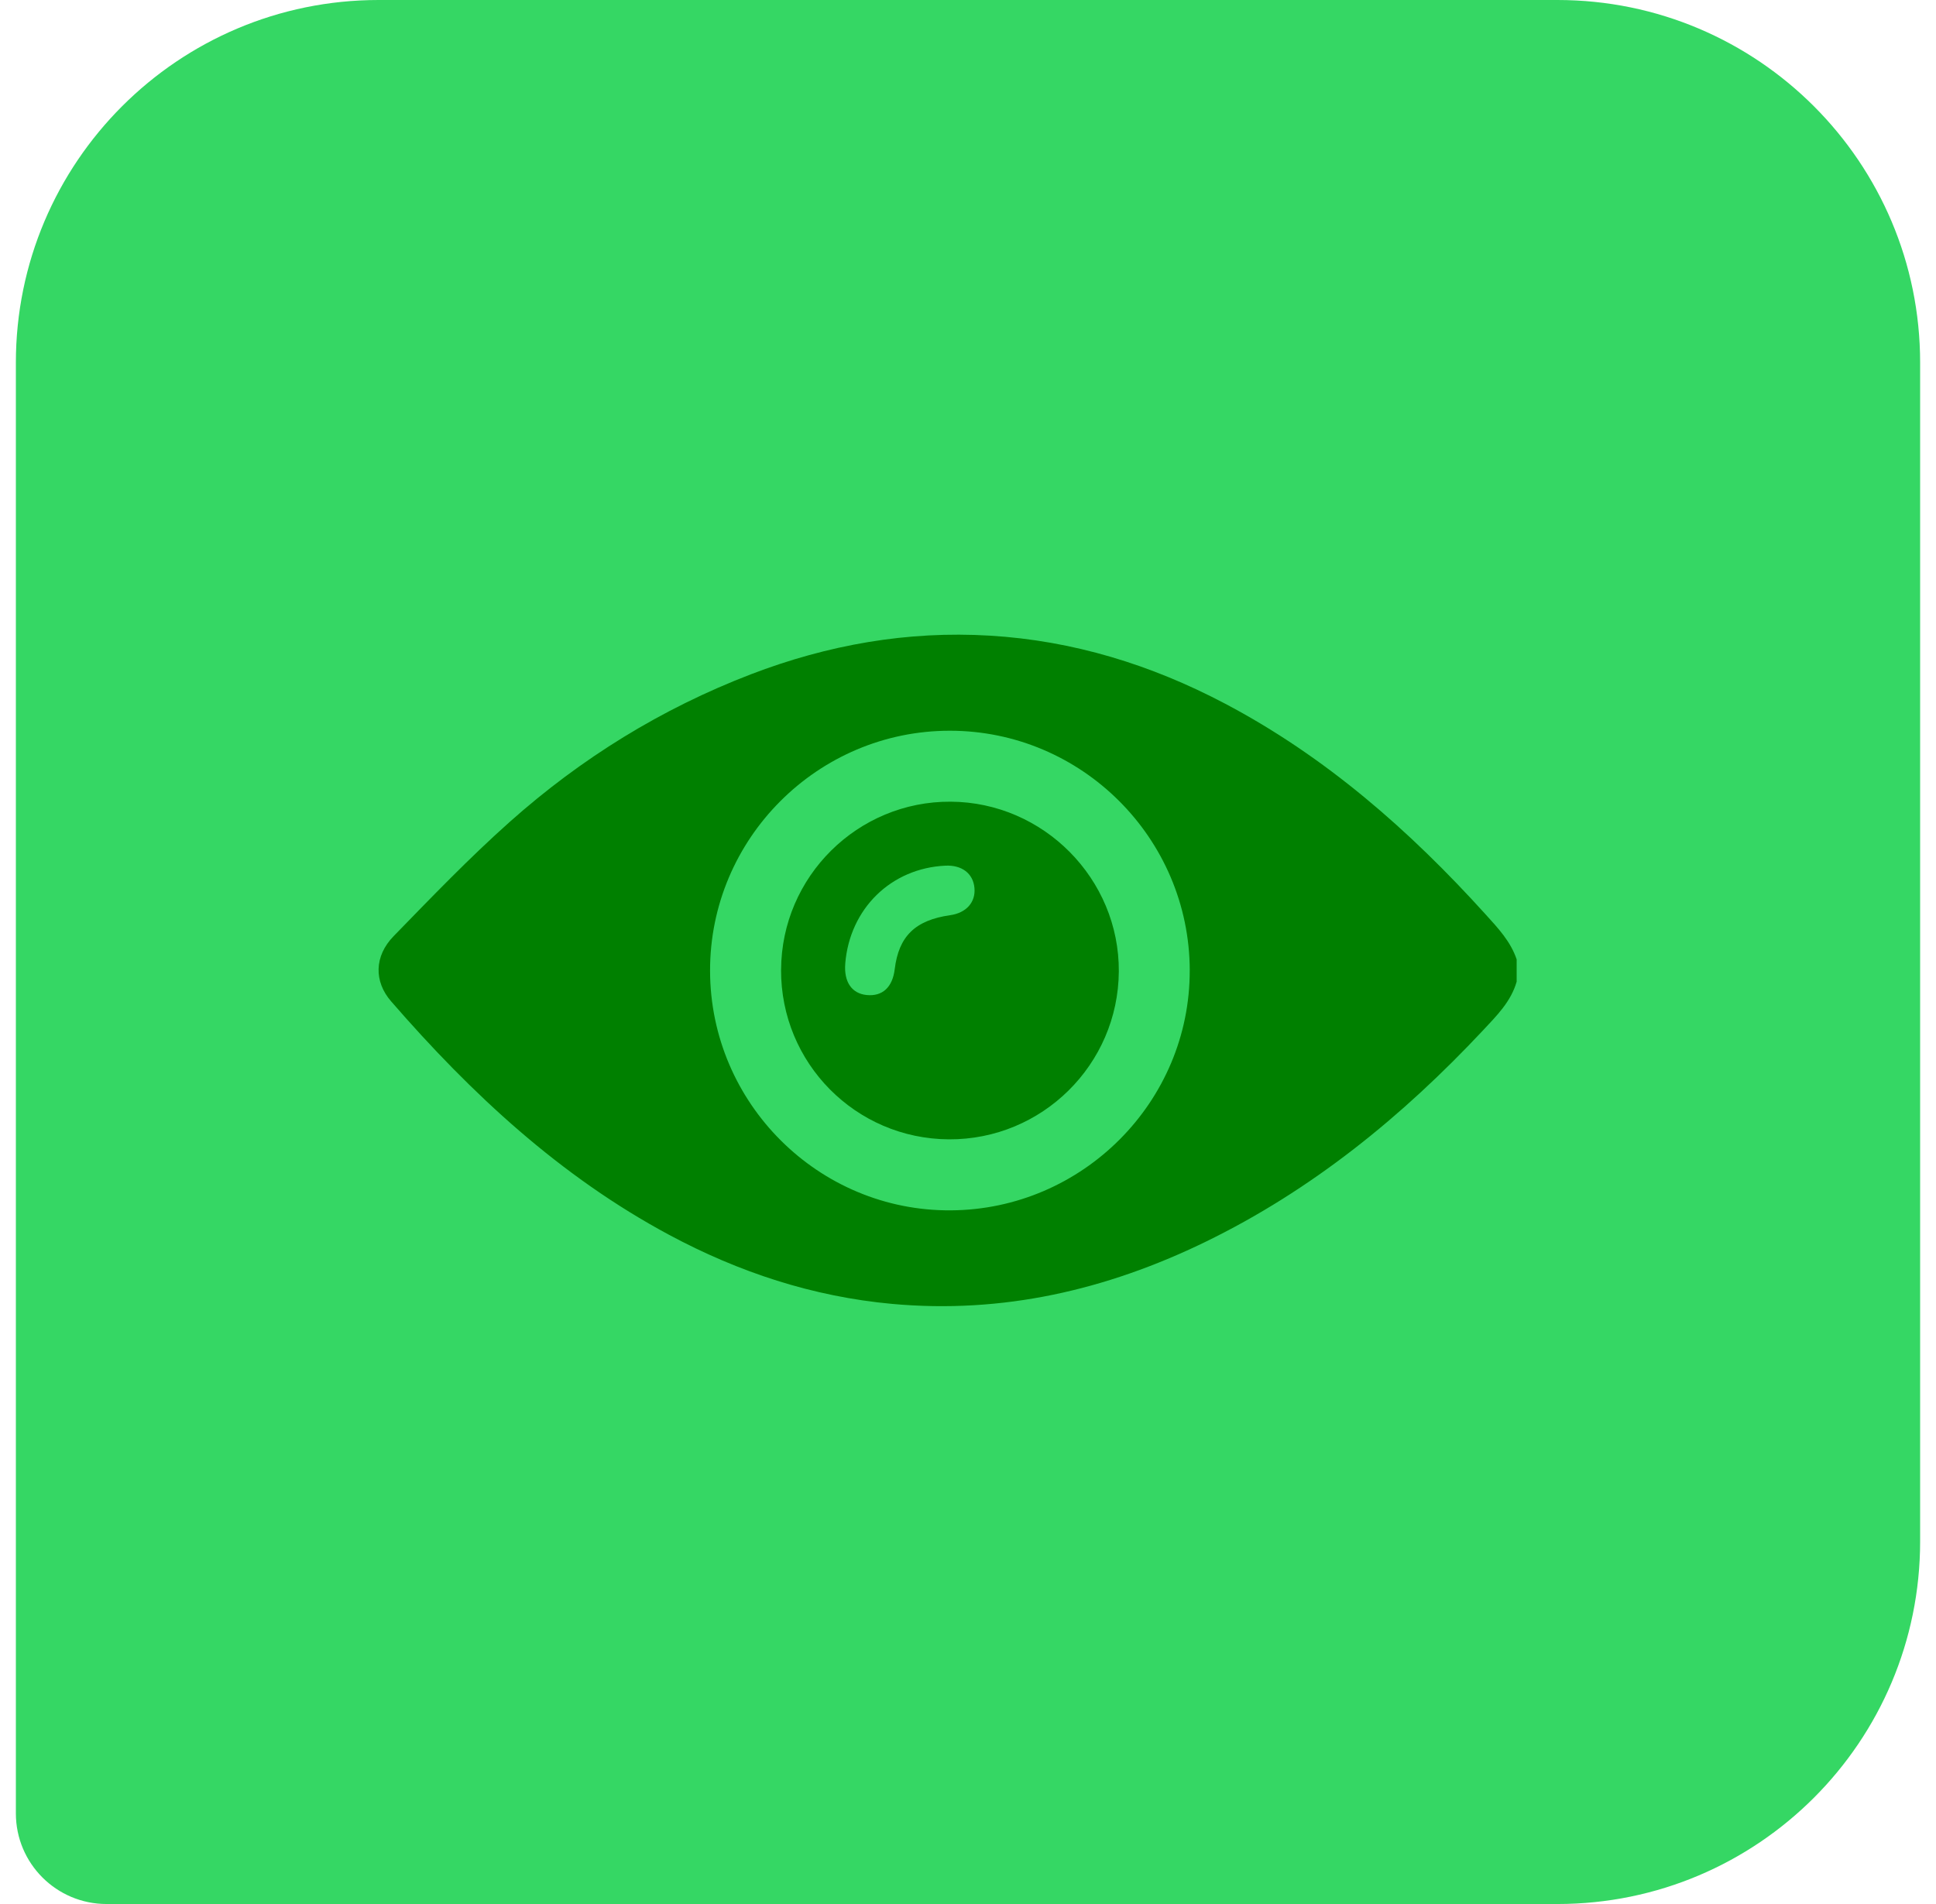
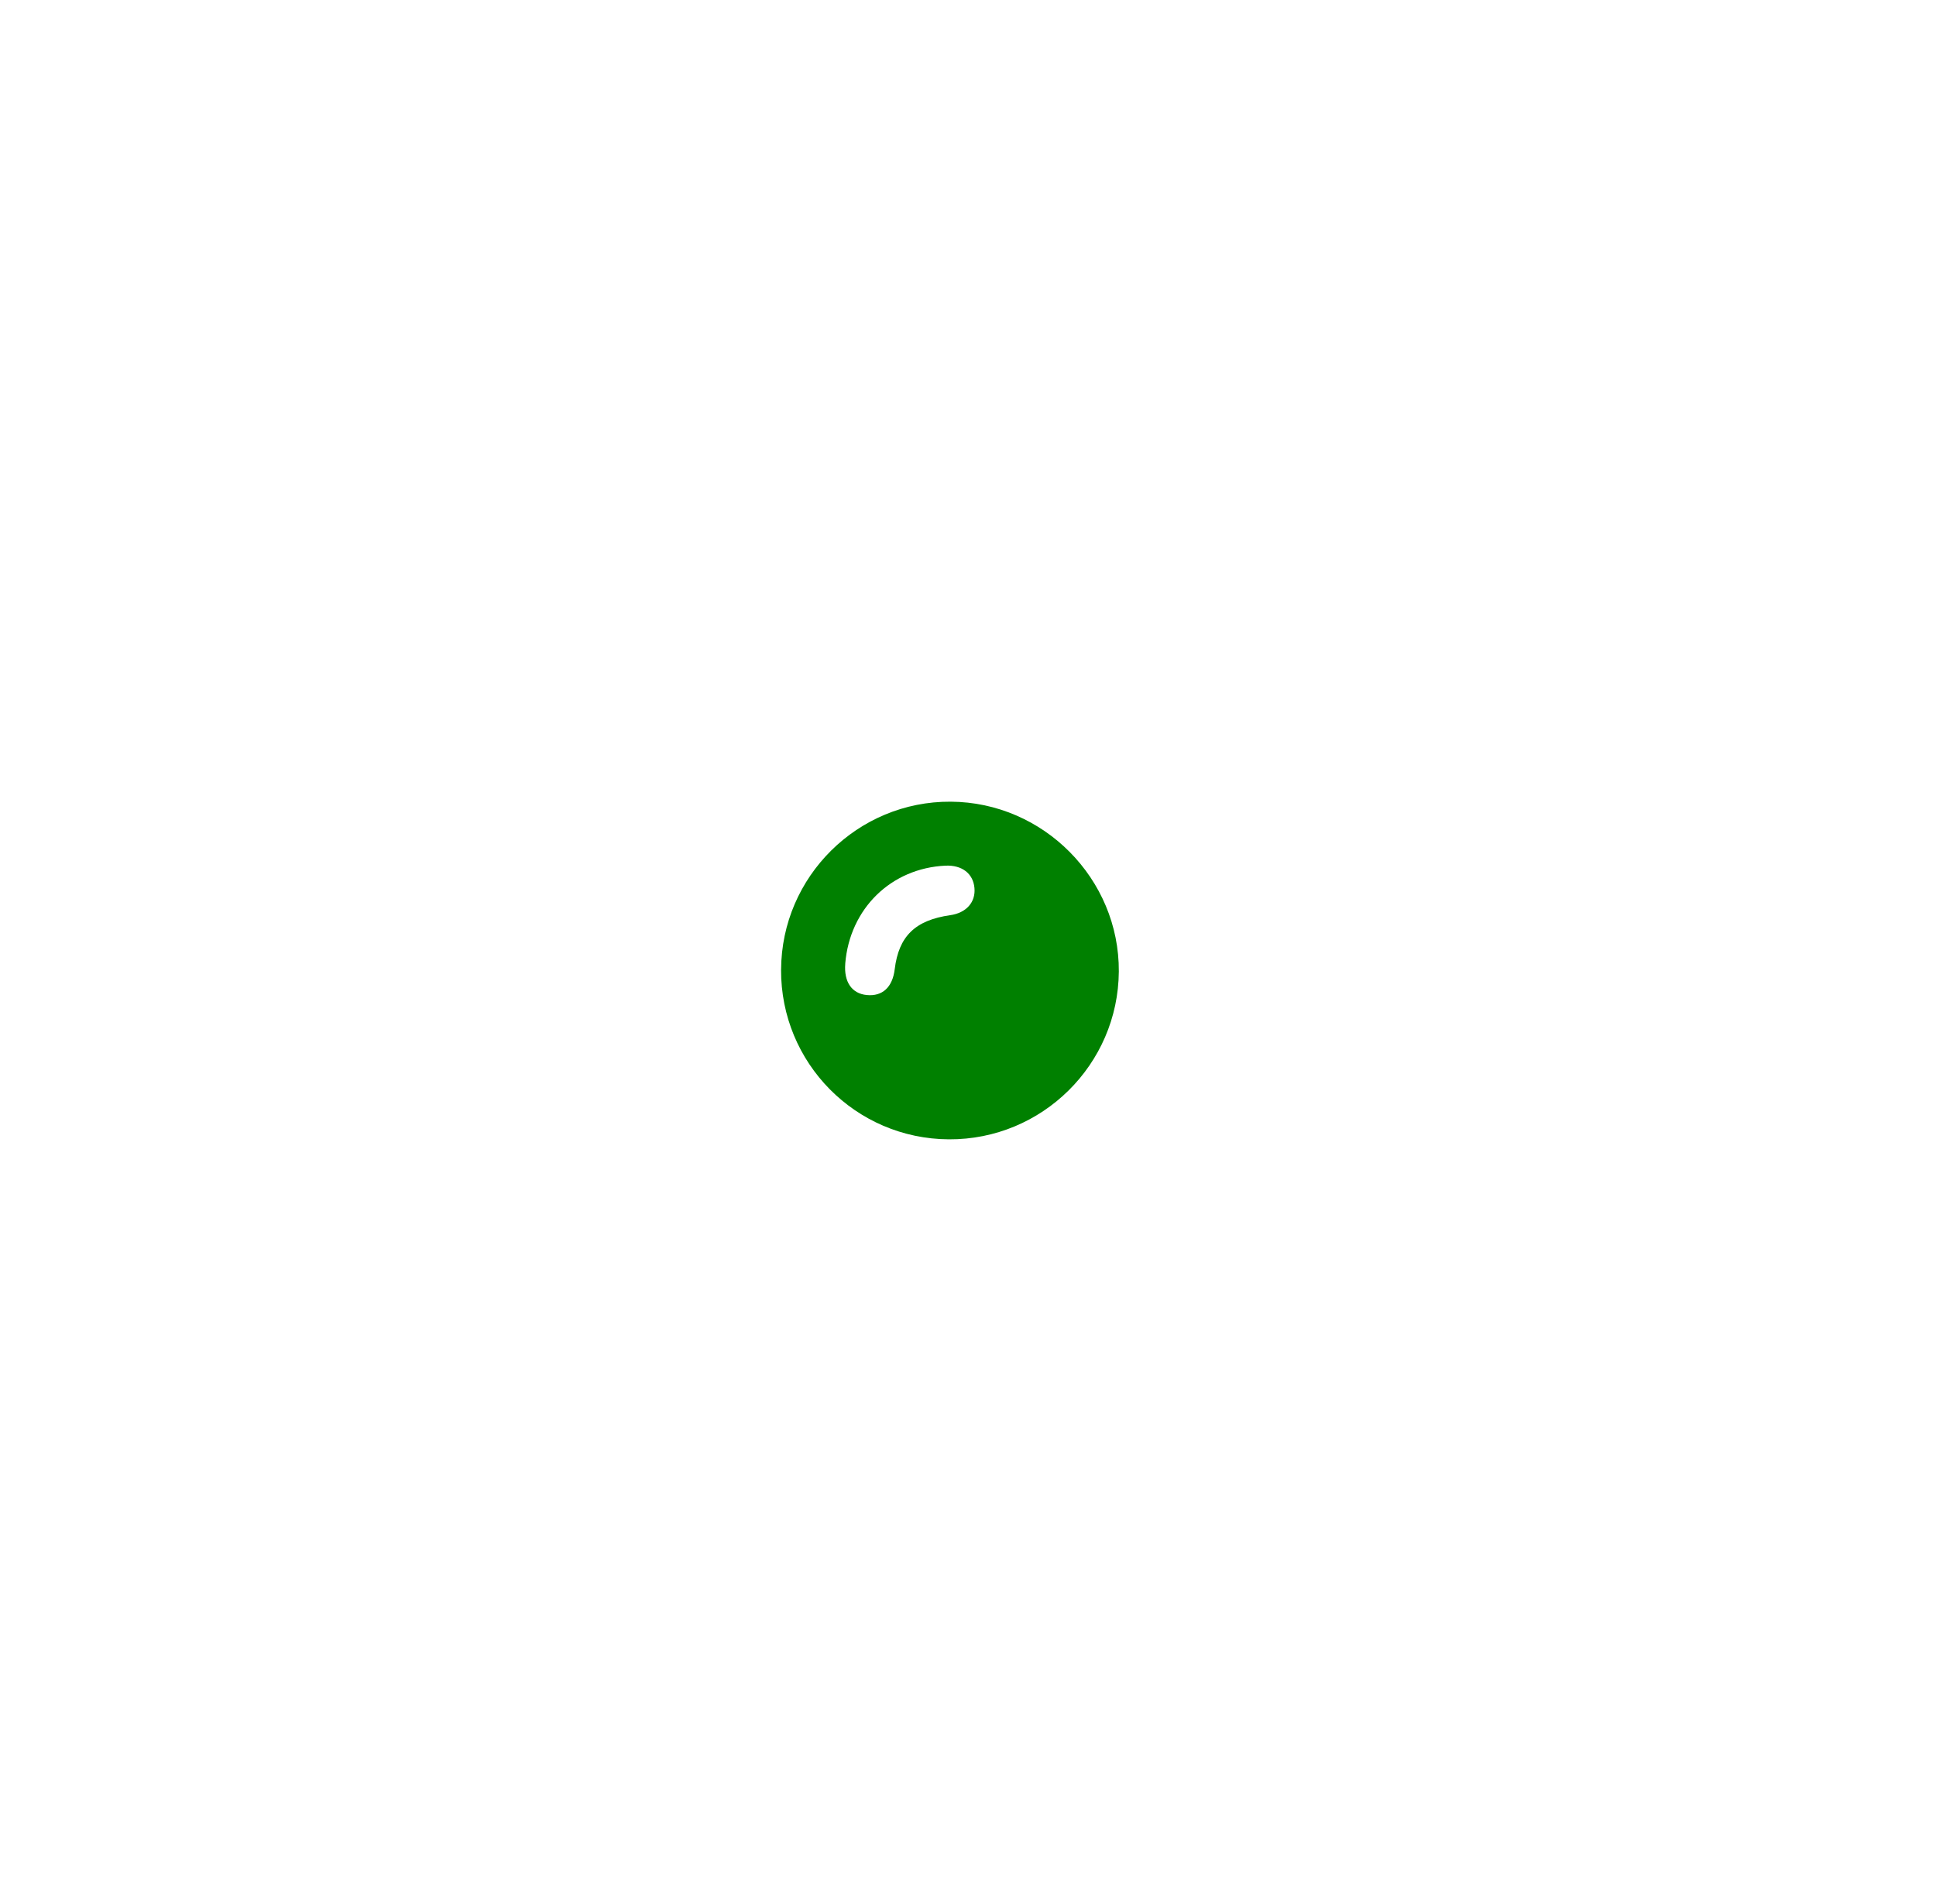
<svg xmlns="http://www.w3.org/2000/svg" width="61" height="60" viewBox="0 0 61 60" fill="none">
-   <path d="M0.5 11.429C0.5 5.117 5.617 0 11.929 0H49.071C55.383 0 60.5 5.117 60.5 11.429V48.571C60.5 54.883 55.383 60 49.071 60H3.357C1.779 60 0.5 58.721 0.5 57.143V11.429Z" fill="#35D764" />
-   <path d="M47.788 30.933C47.608 31.563 47.159 32.007 46.731 32.465C44.183 35.184 41.332 37.507 37.961 39.144C34.85 40.654 31.584 41.406 28.11 41.089C25.615 40.861 23.282 40.093 21.083 38.913C17.652 37.072 14.852 34.47 12.322 31.553C11.781 30.93 11.788 30.131 12.403 29.5C13.597 28.273 14.787 27.034 16.064 25.897C18.31 23.897 20.839 22.332 23.656 21.25C26.083 20.319 28.594 19.874 31.19 20.031C33.809 20.188 36.267 20.945 38.585 22.166C41.765 23.84 44.415 26.169 46.809 28.815C47.199 29.246 47.597 29.666 47.787 30.232V30.932L47.788 30.933ZM37.487 30.573C37.474 26.415 34.086 23.03 29.933 23.027C25.766 23.023 22.363 26.43 22.373 30.596C22.382 34.77 25.794 38.166 29.955 38.141C34.113 38.118 37.5 34.714 37.486 30.573H37.487Z" fill="#008000" />
  <path d="M24.611 30.557C24.624 27.623 27.025 25.245 29.955 25.263C32.88 25.28 35.271 27.696 35.252 30.615C35.232 33.548 32.831 35.92 29.897 35.903C26.959 35.887 24.597 33.499 24.61 30.557H24.611ZM26.633 30.366C26.586 30.942 26.839 31.311 27.31 31.356C27.804 31.404 28.122 31.111 28.191 30.542C28.317 29.503 28.837 28.997 29.938 28.84C30.446 28.768 30.745 28.431 30.703 27.98C30.662 27.526 30.308 27.255 29.79 27.279C28.078 27.358 26.774 28.632 26.632 30.365L26.633 30.366Z" fill="#008000" />
</svg>